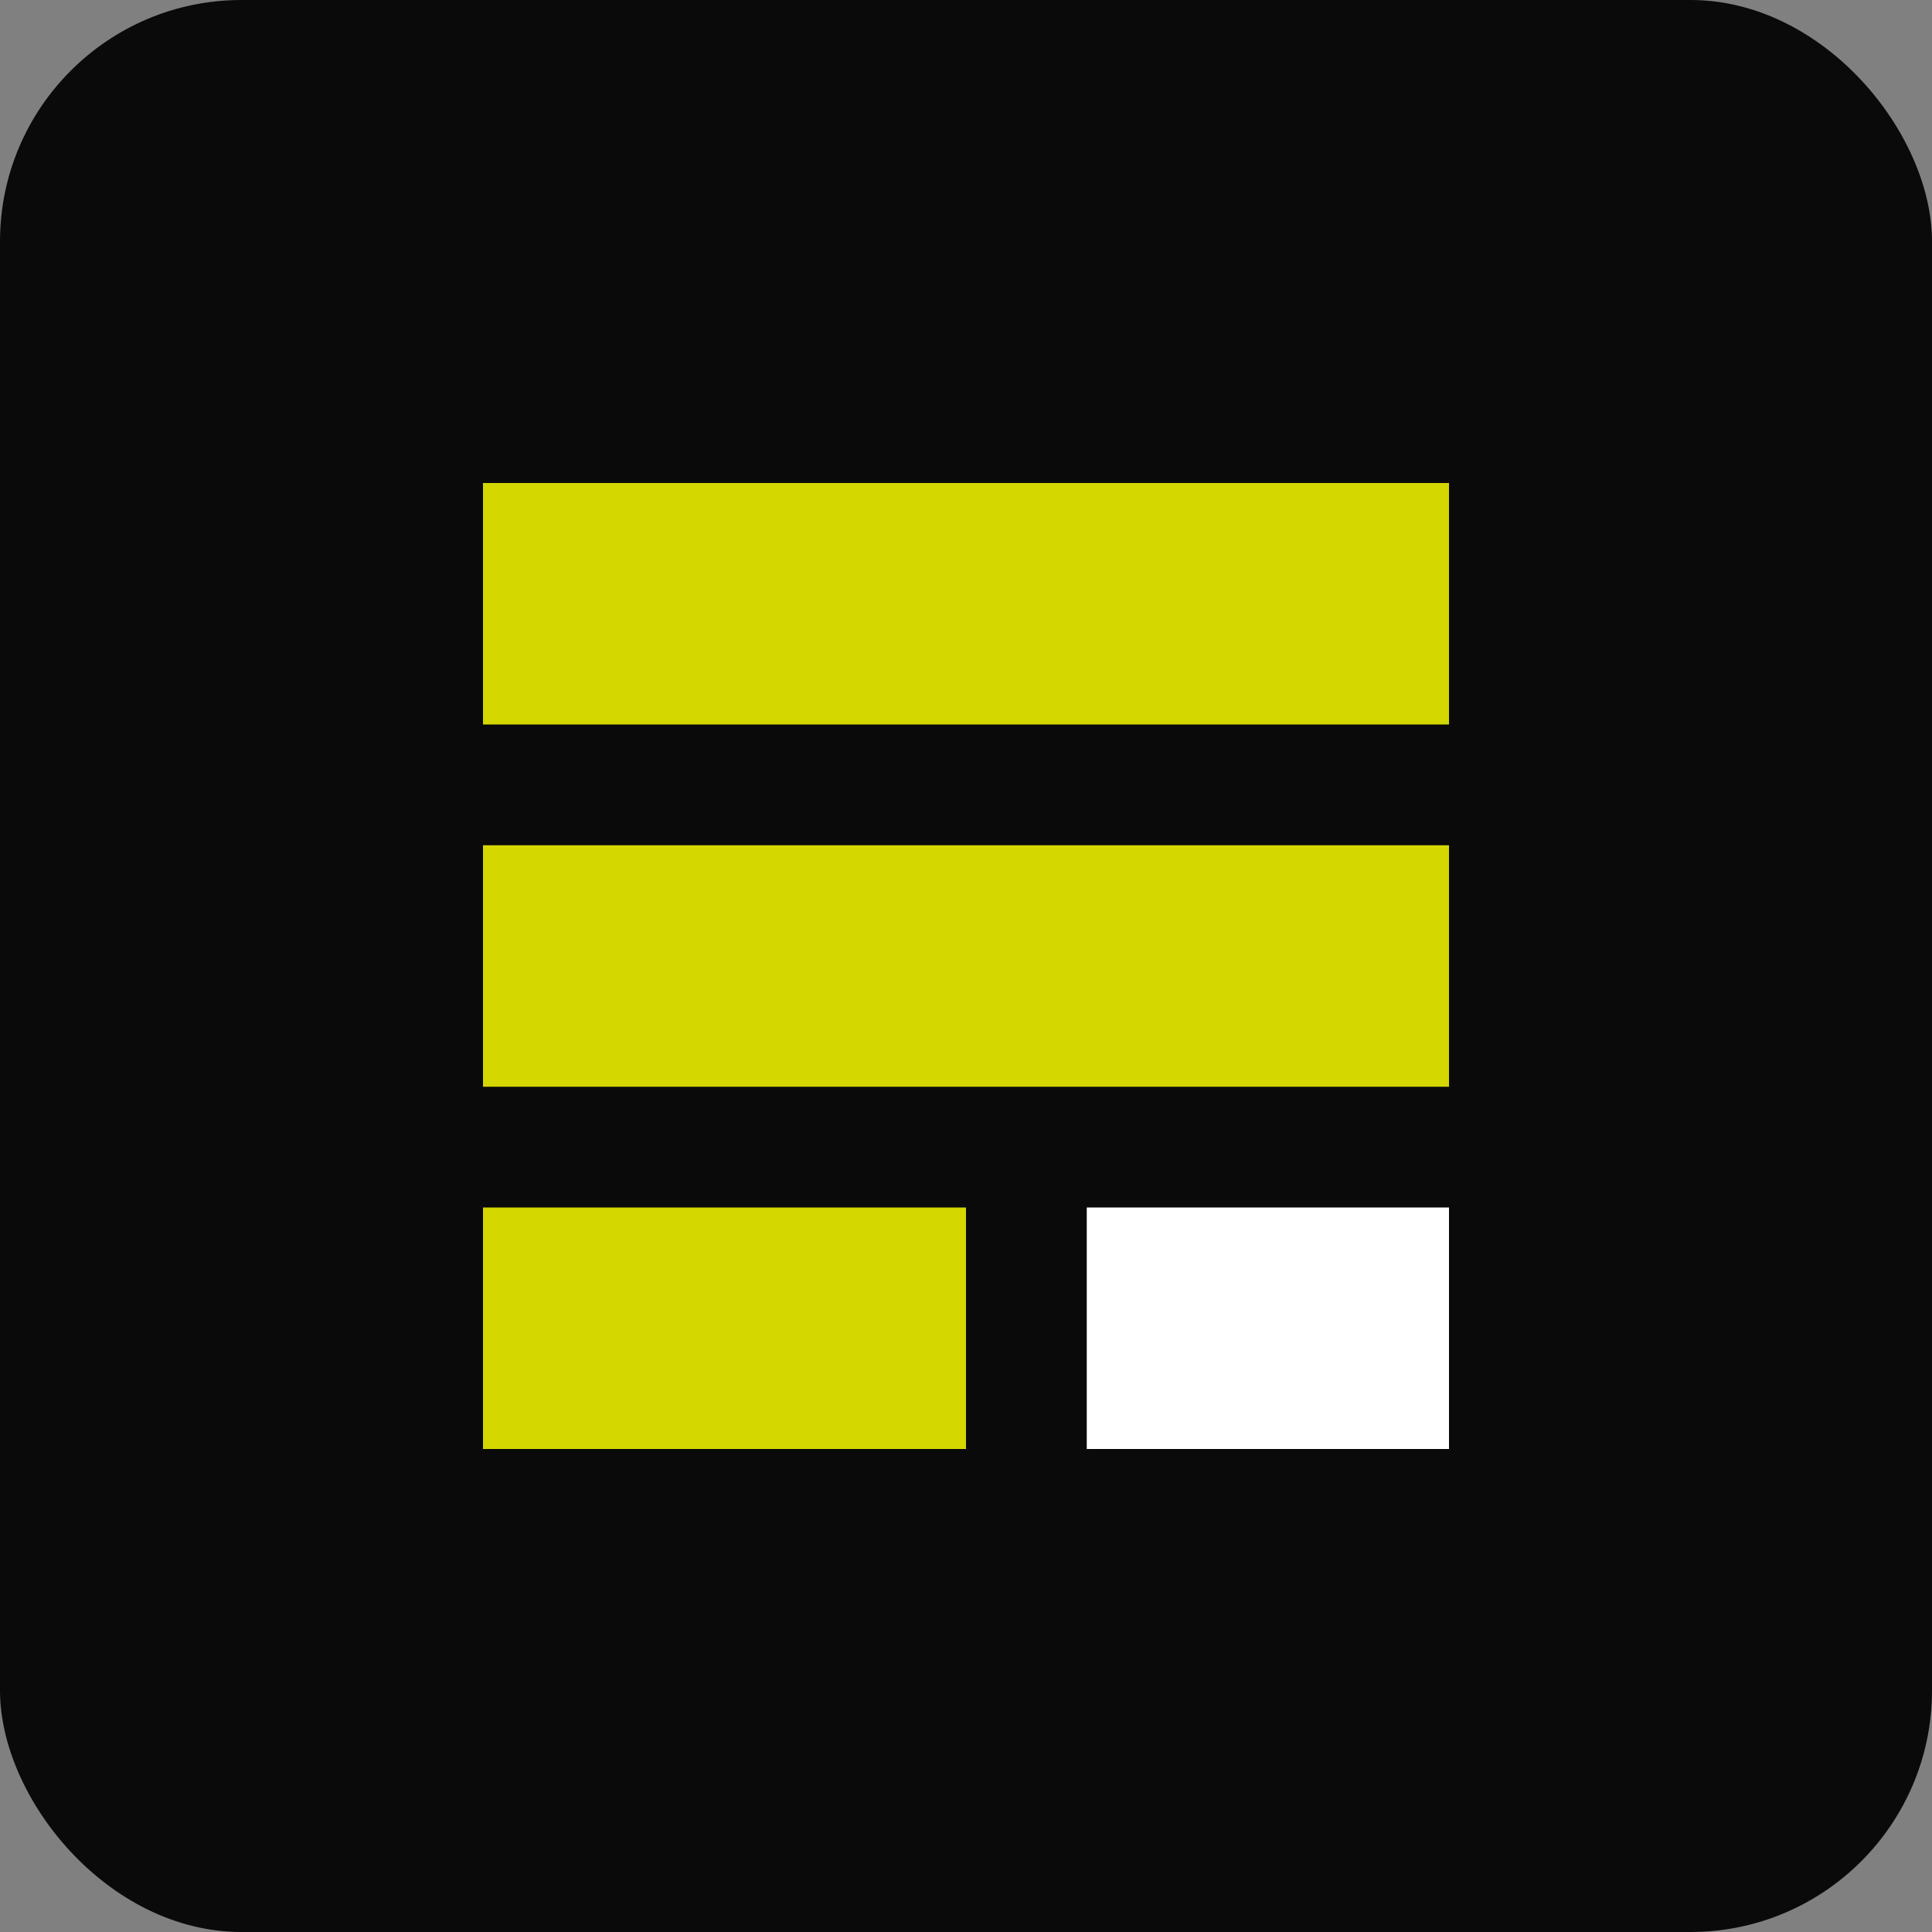
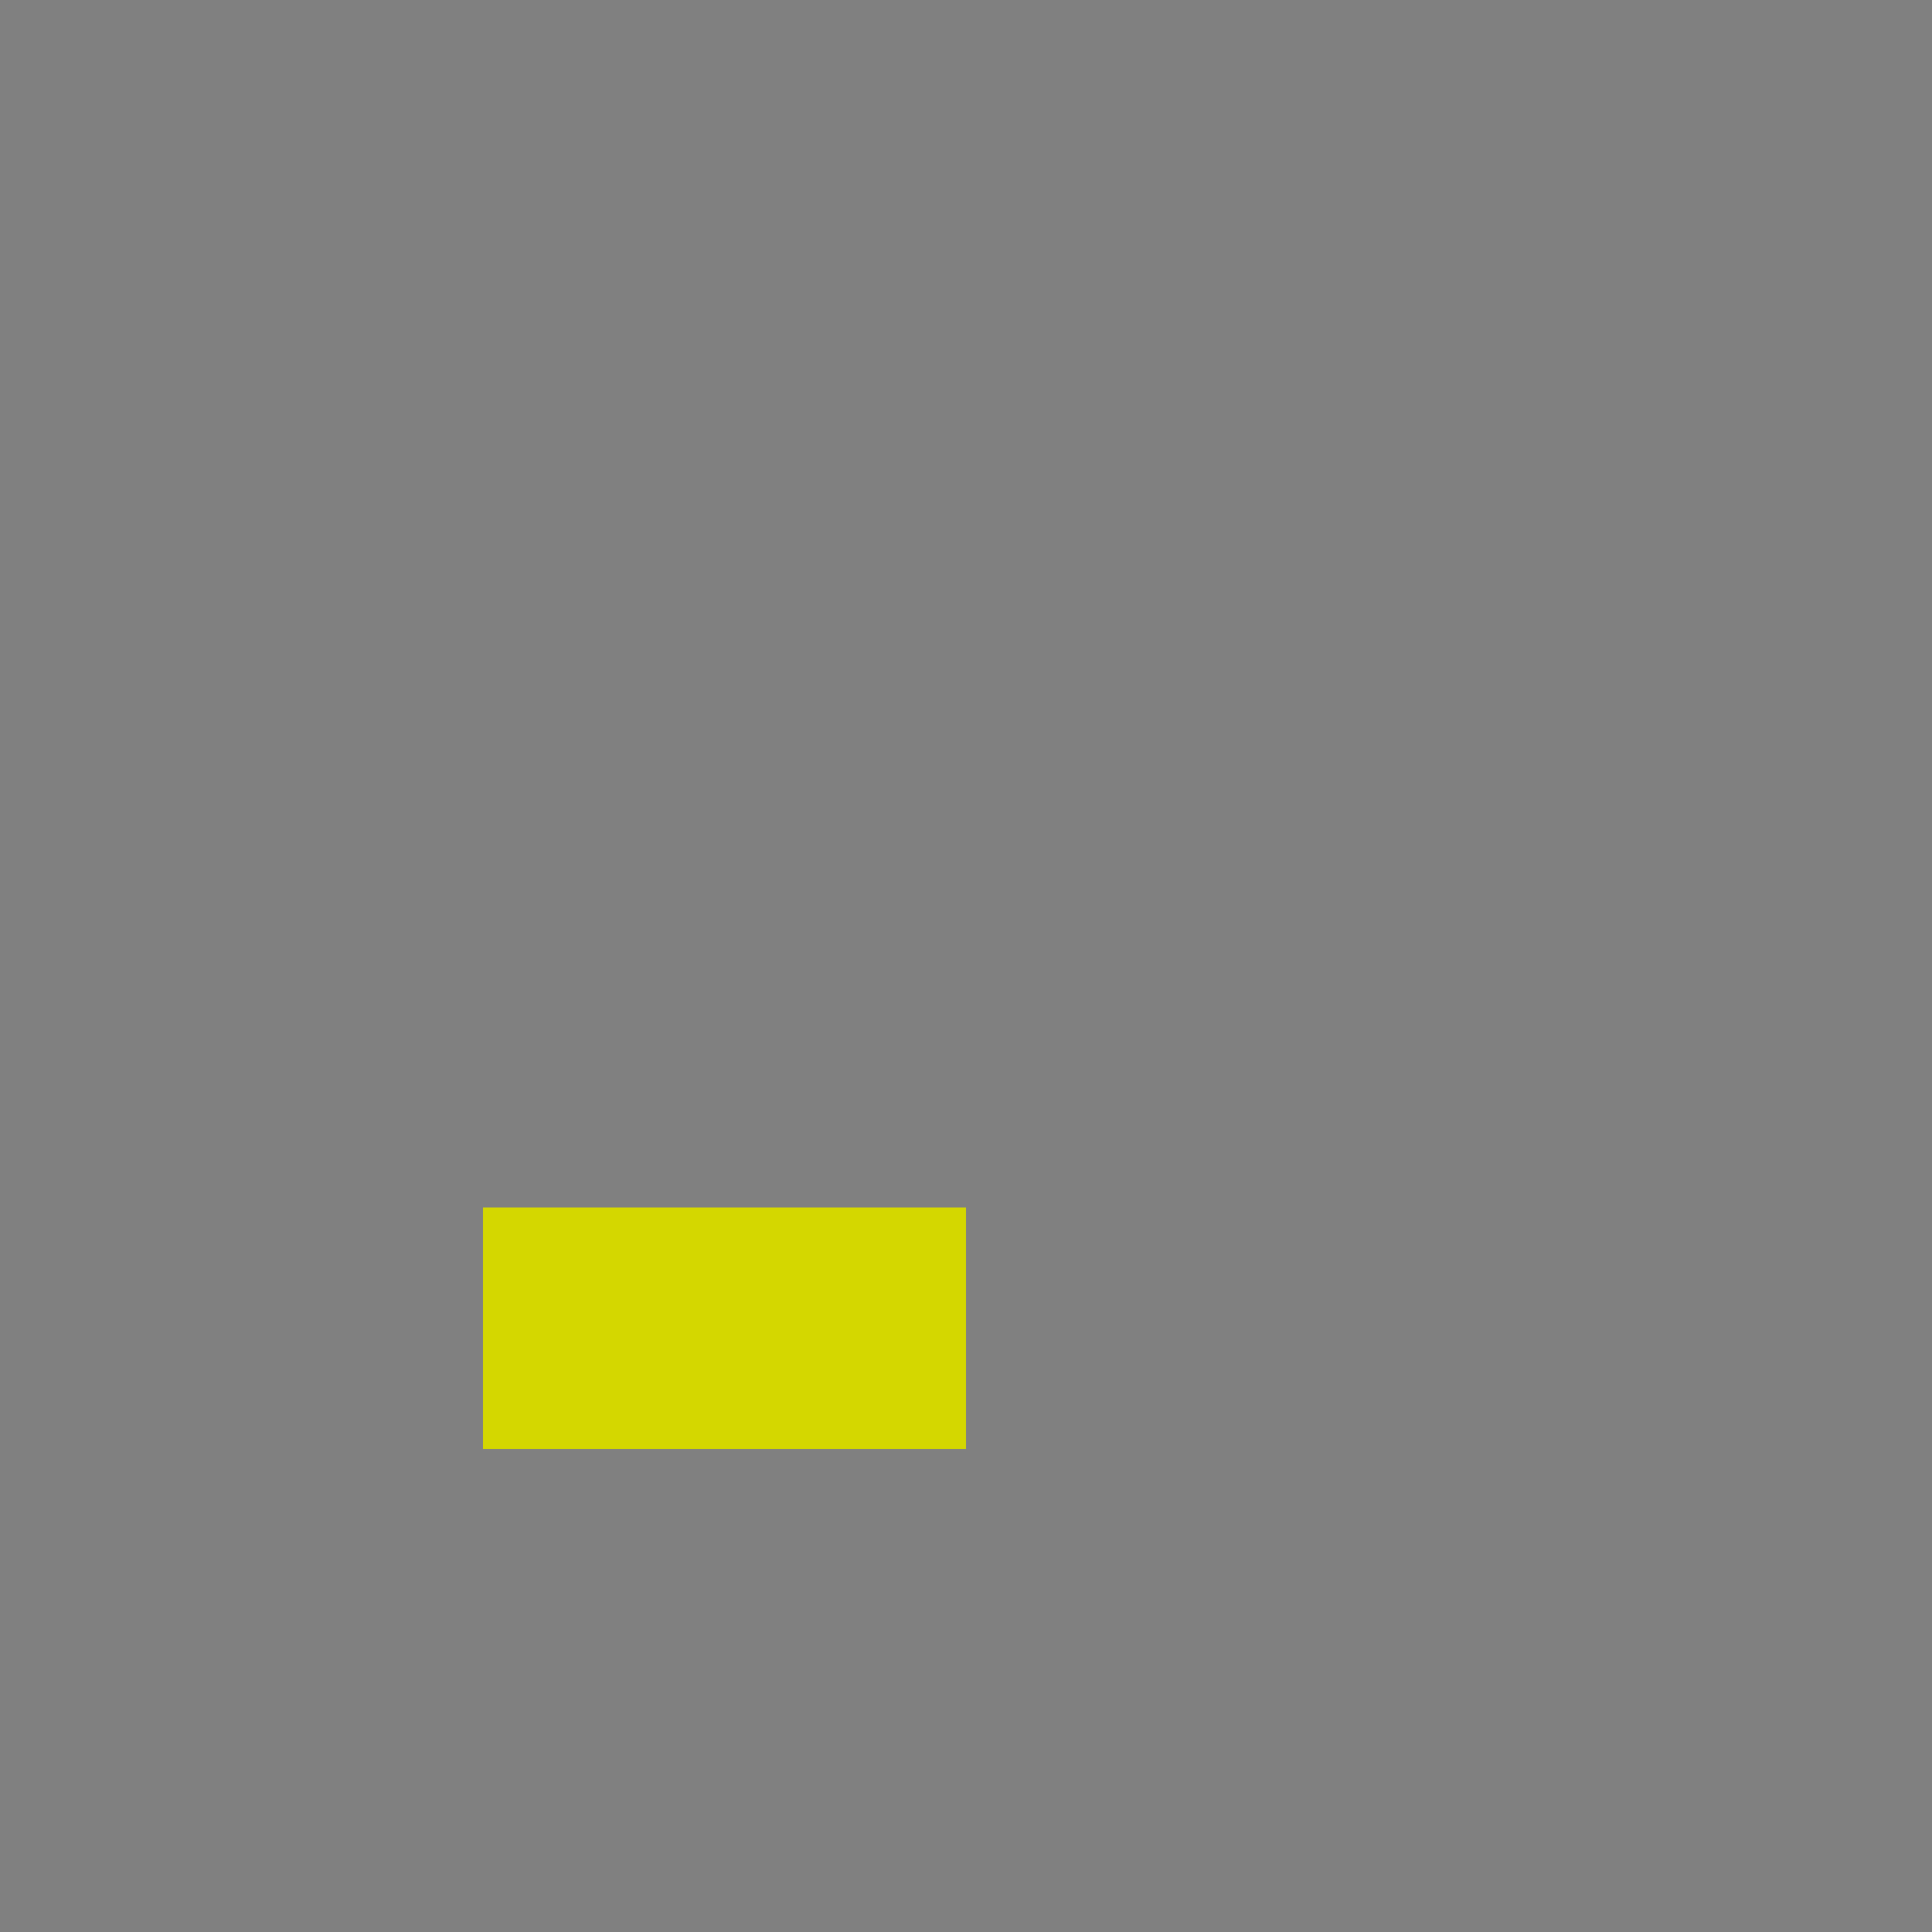
<svg xmlns="http://www.w3.org/2000/svg" width="32" height="32" viewBox="0 0 32 32">
  <rect x="0" y="0" width="32" height="32" fill="#808080" stroke="none" />
-   <rect width="32" height="32" rx="4" fill="#0a0a0a" />
-   <path d="M8 8H24V12H8V8Z" fill="#d4d700" />
-   <path d="M8 14H24V18H8V14Z" fill="#d4d700" />
  <path d="M8 20H16V24H8V20Z" fill="#d4d700" />
-   <path d="M18 20H24V24H18V20Z" fill="#ffffff" />
</svg>